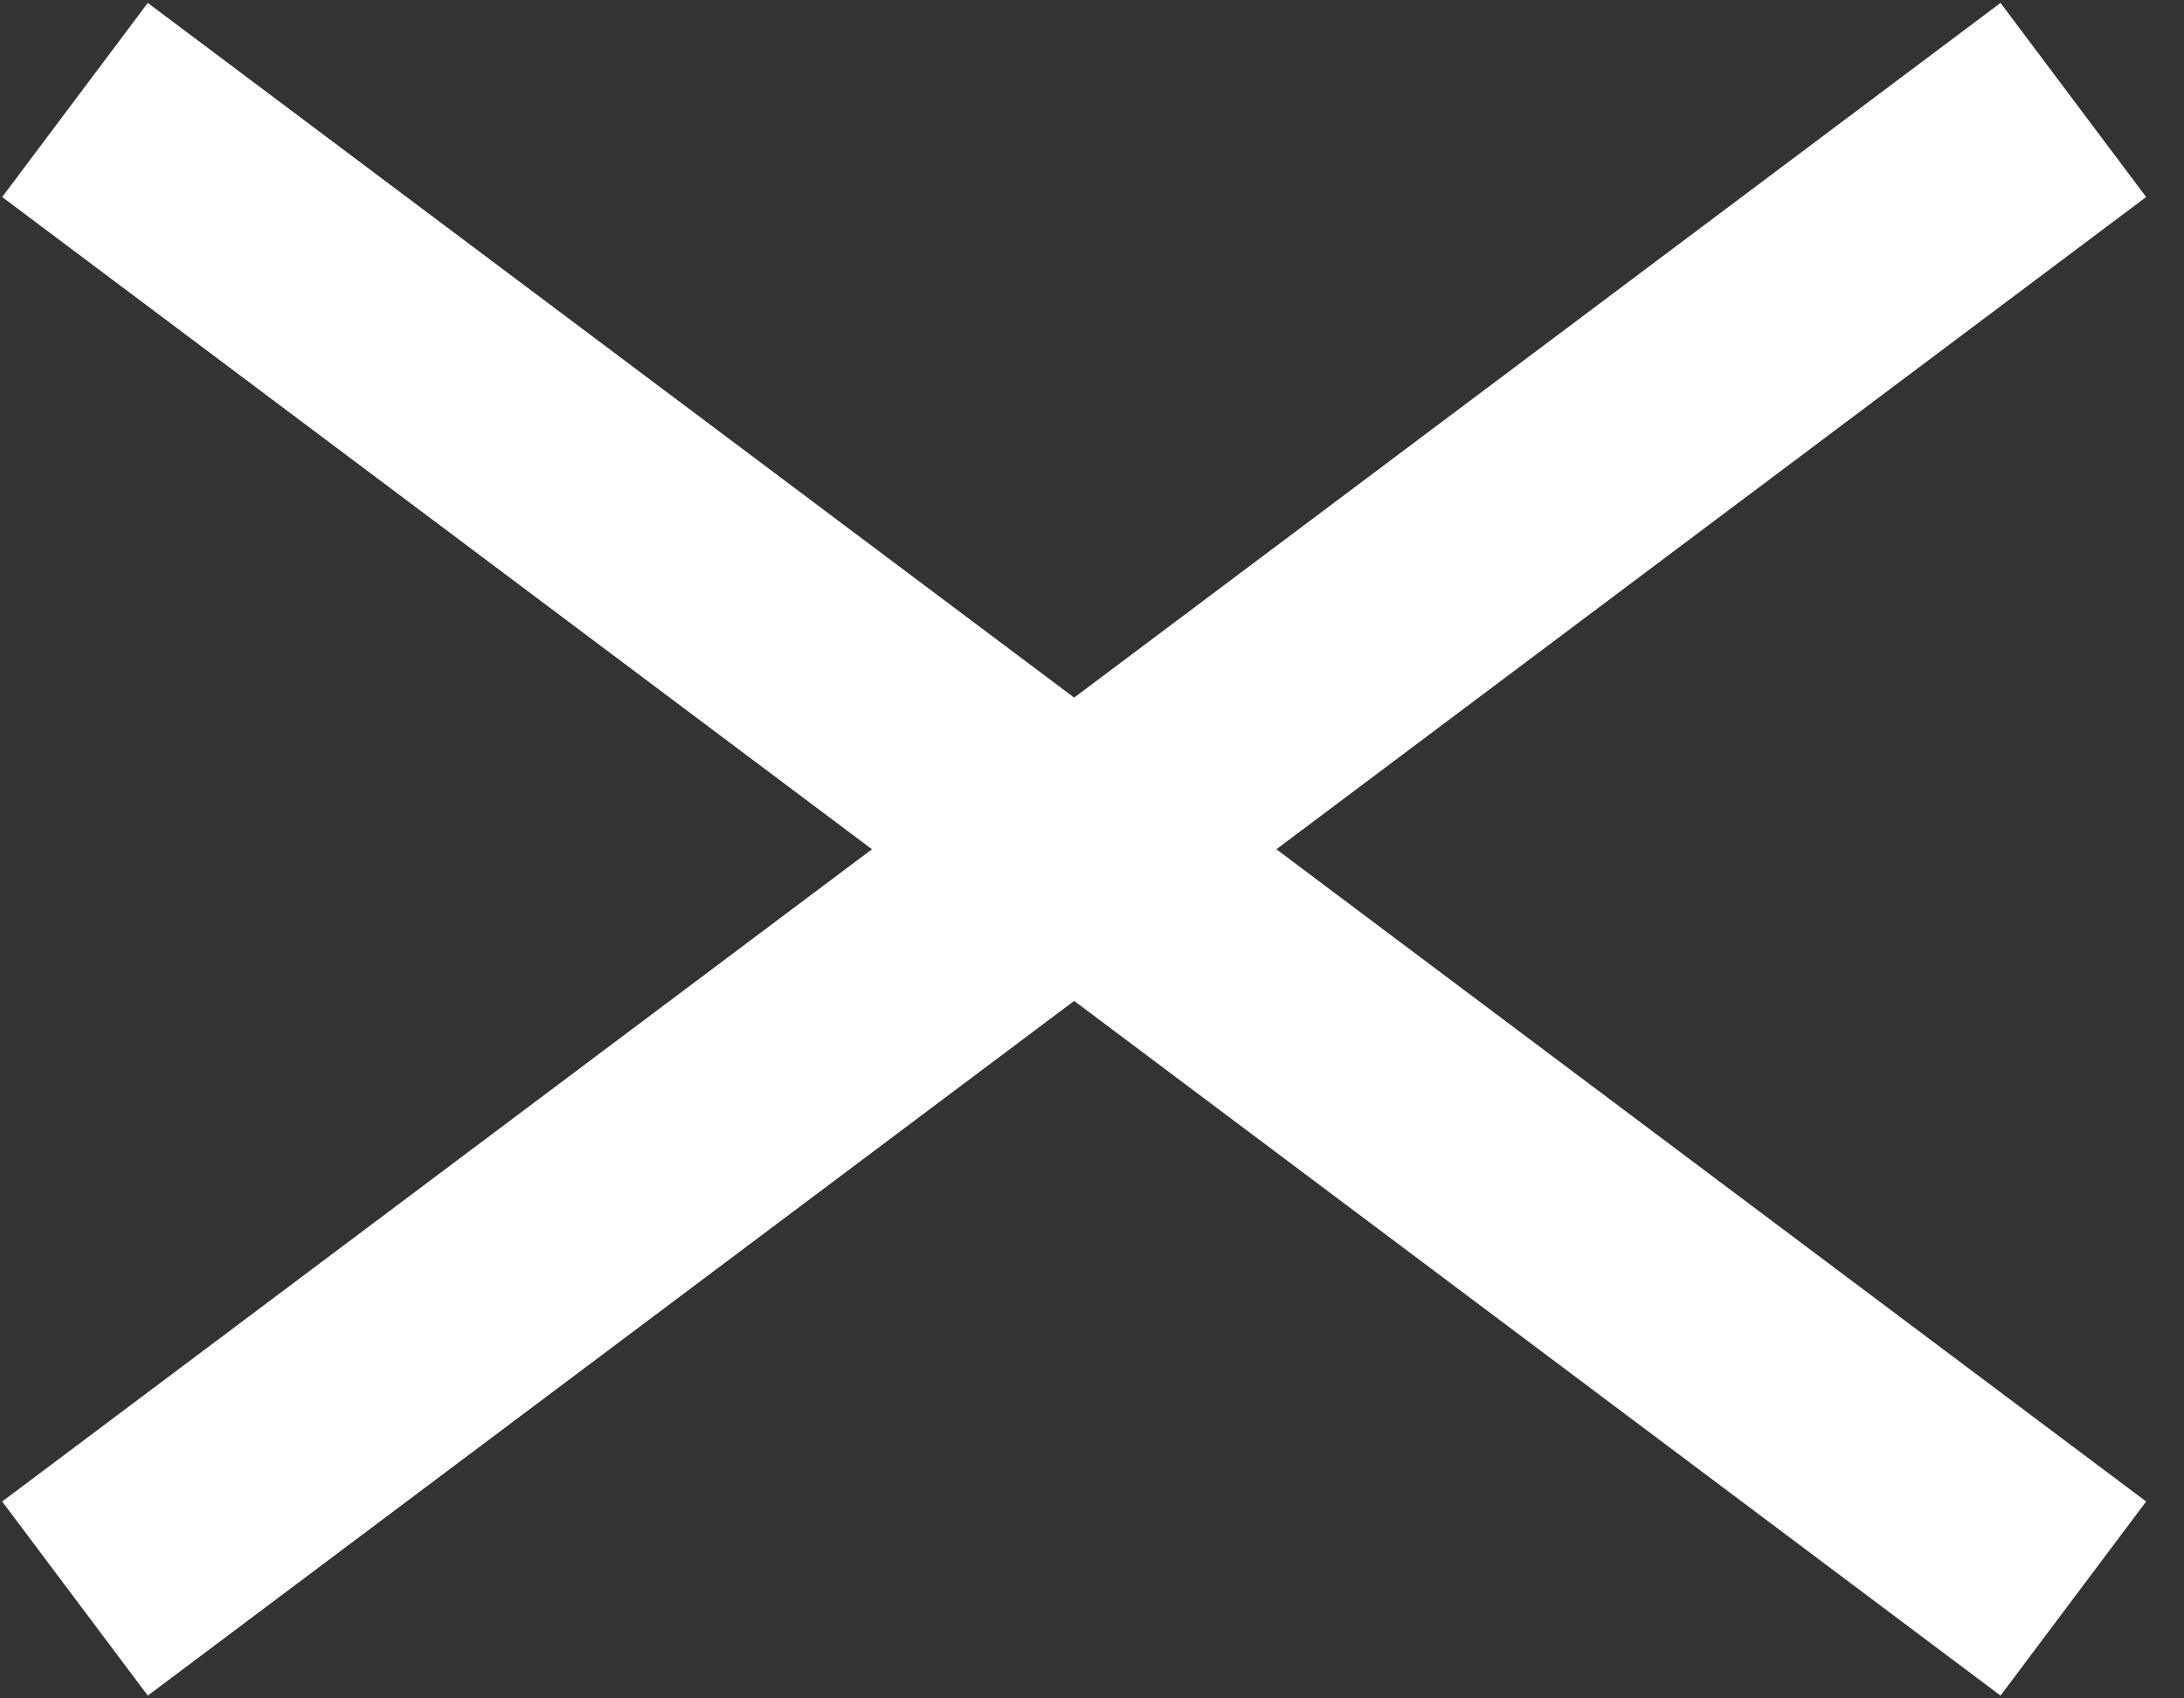
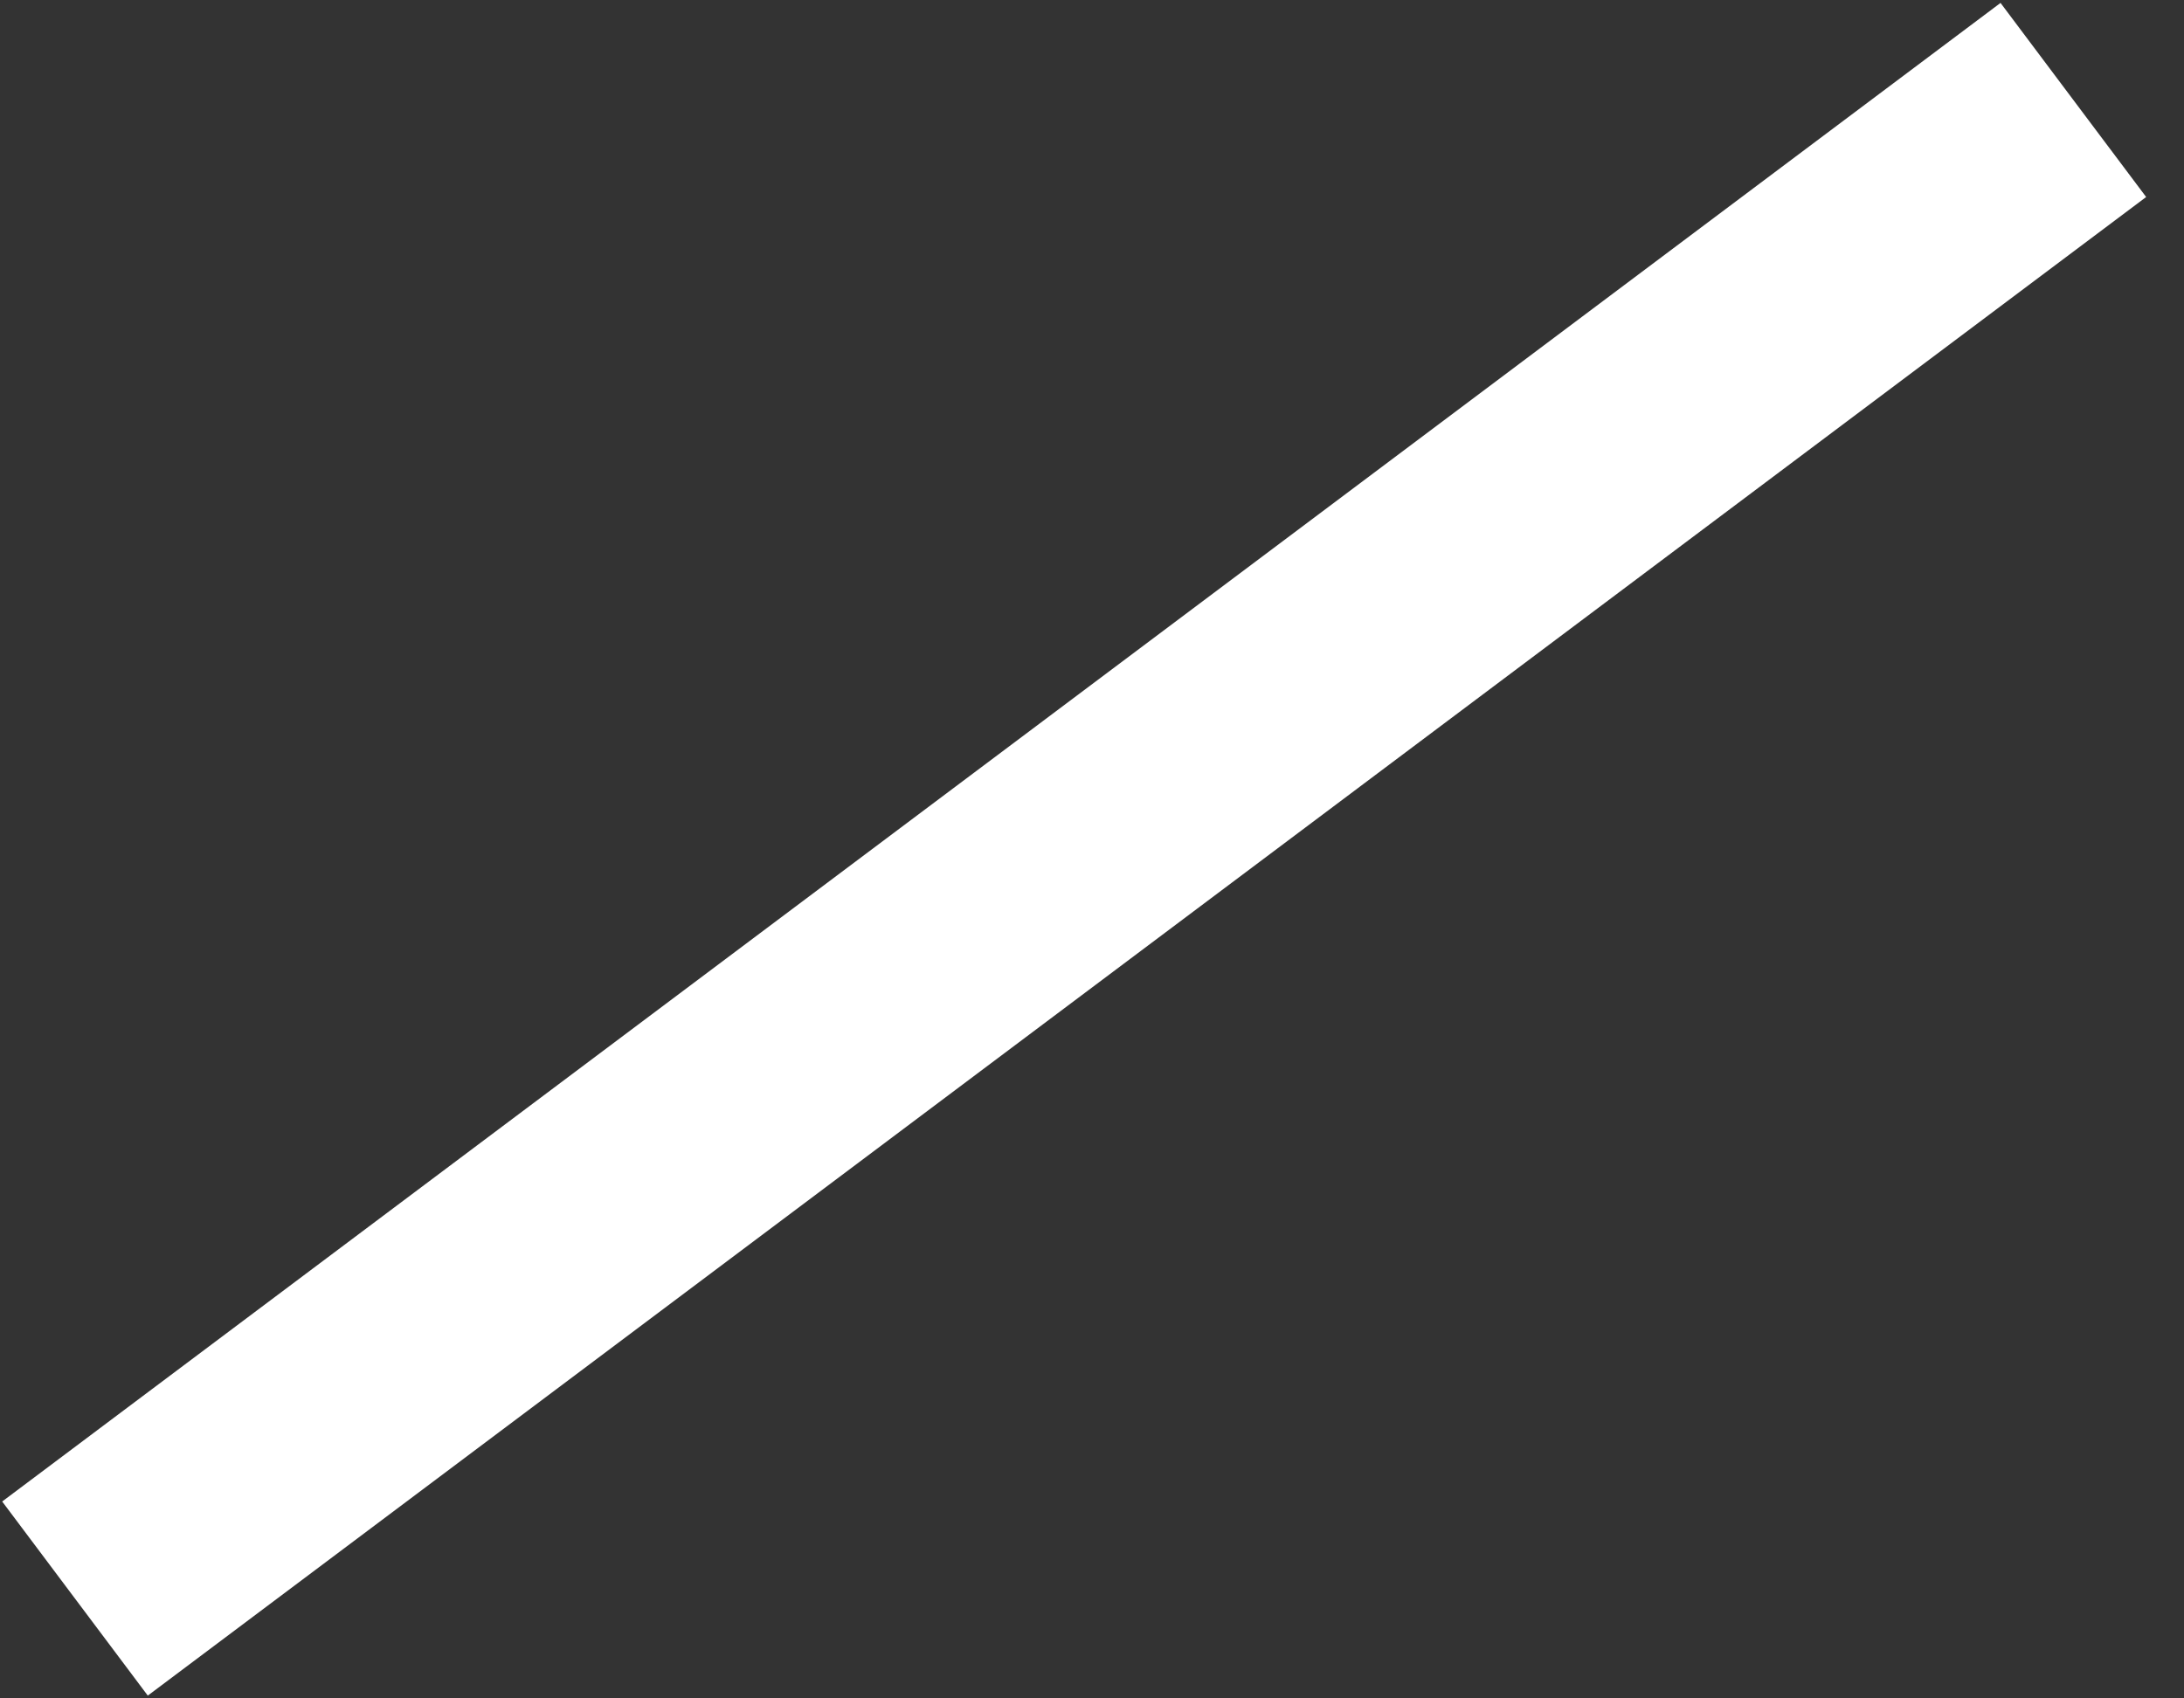
<svg xmlns="http://www.w3.org/2000/svg" width="18" height="14" viewBox="0 0 18 14" fill="none">
  <rect x="0" y="0" width="18" height="14" fill="#333333" stroke="none" />
  <path d="M0.618 13.177L17.088 0.824" stroke="white" stroke-width="2" />
-   <path d="M17.088 13.177L0.618 0.824" stroke="white" stroke-width="2" />
</svg>